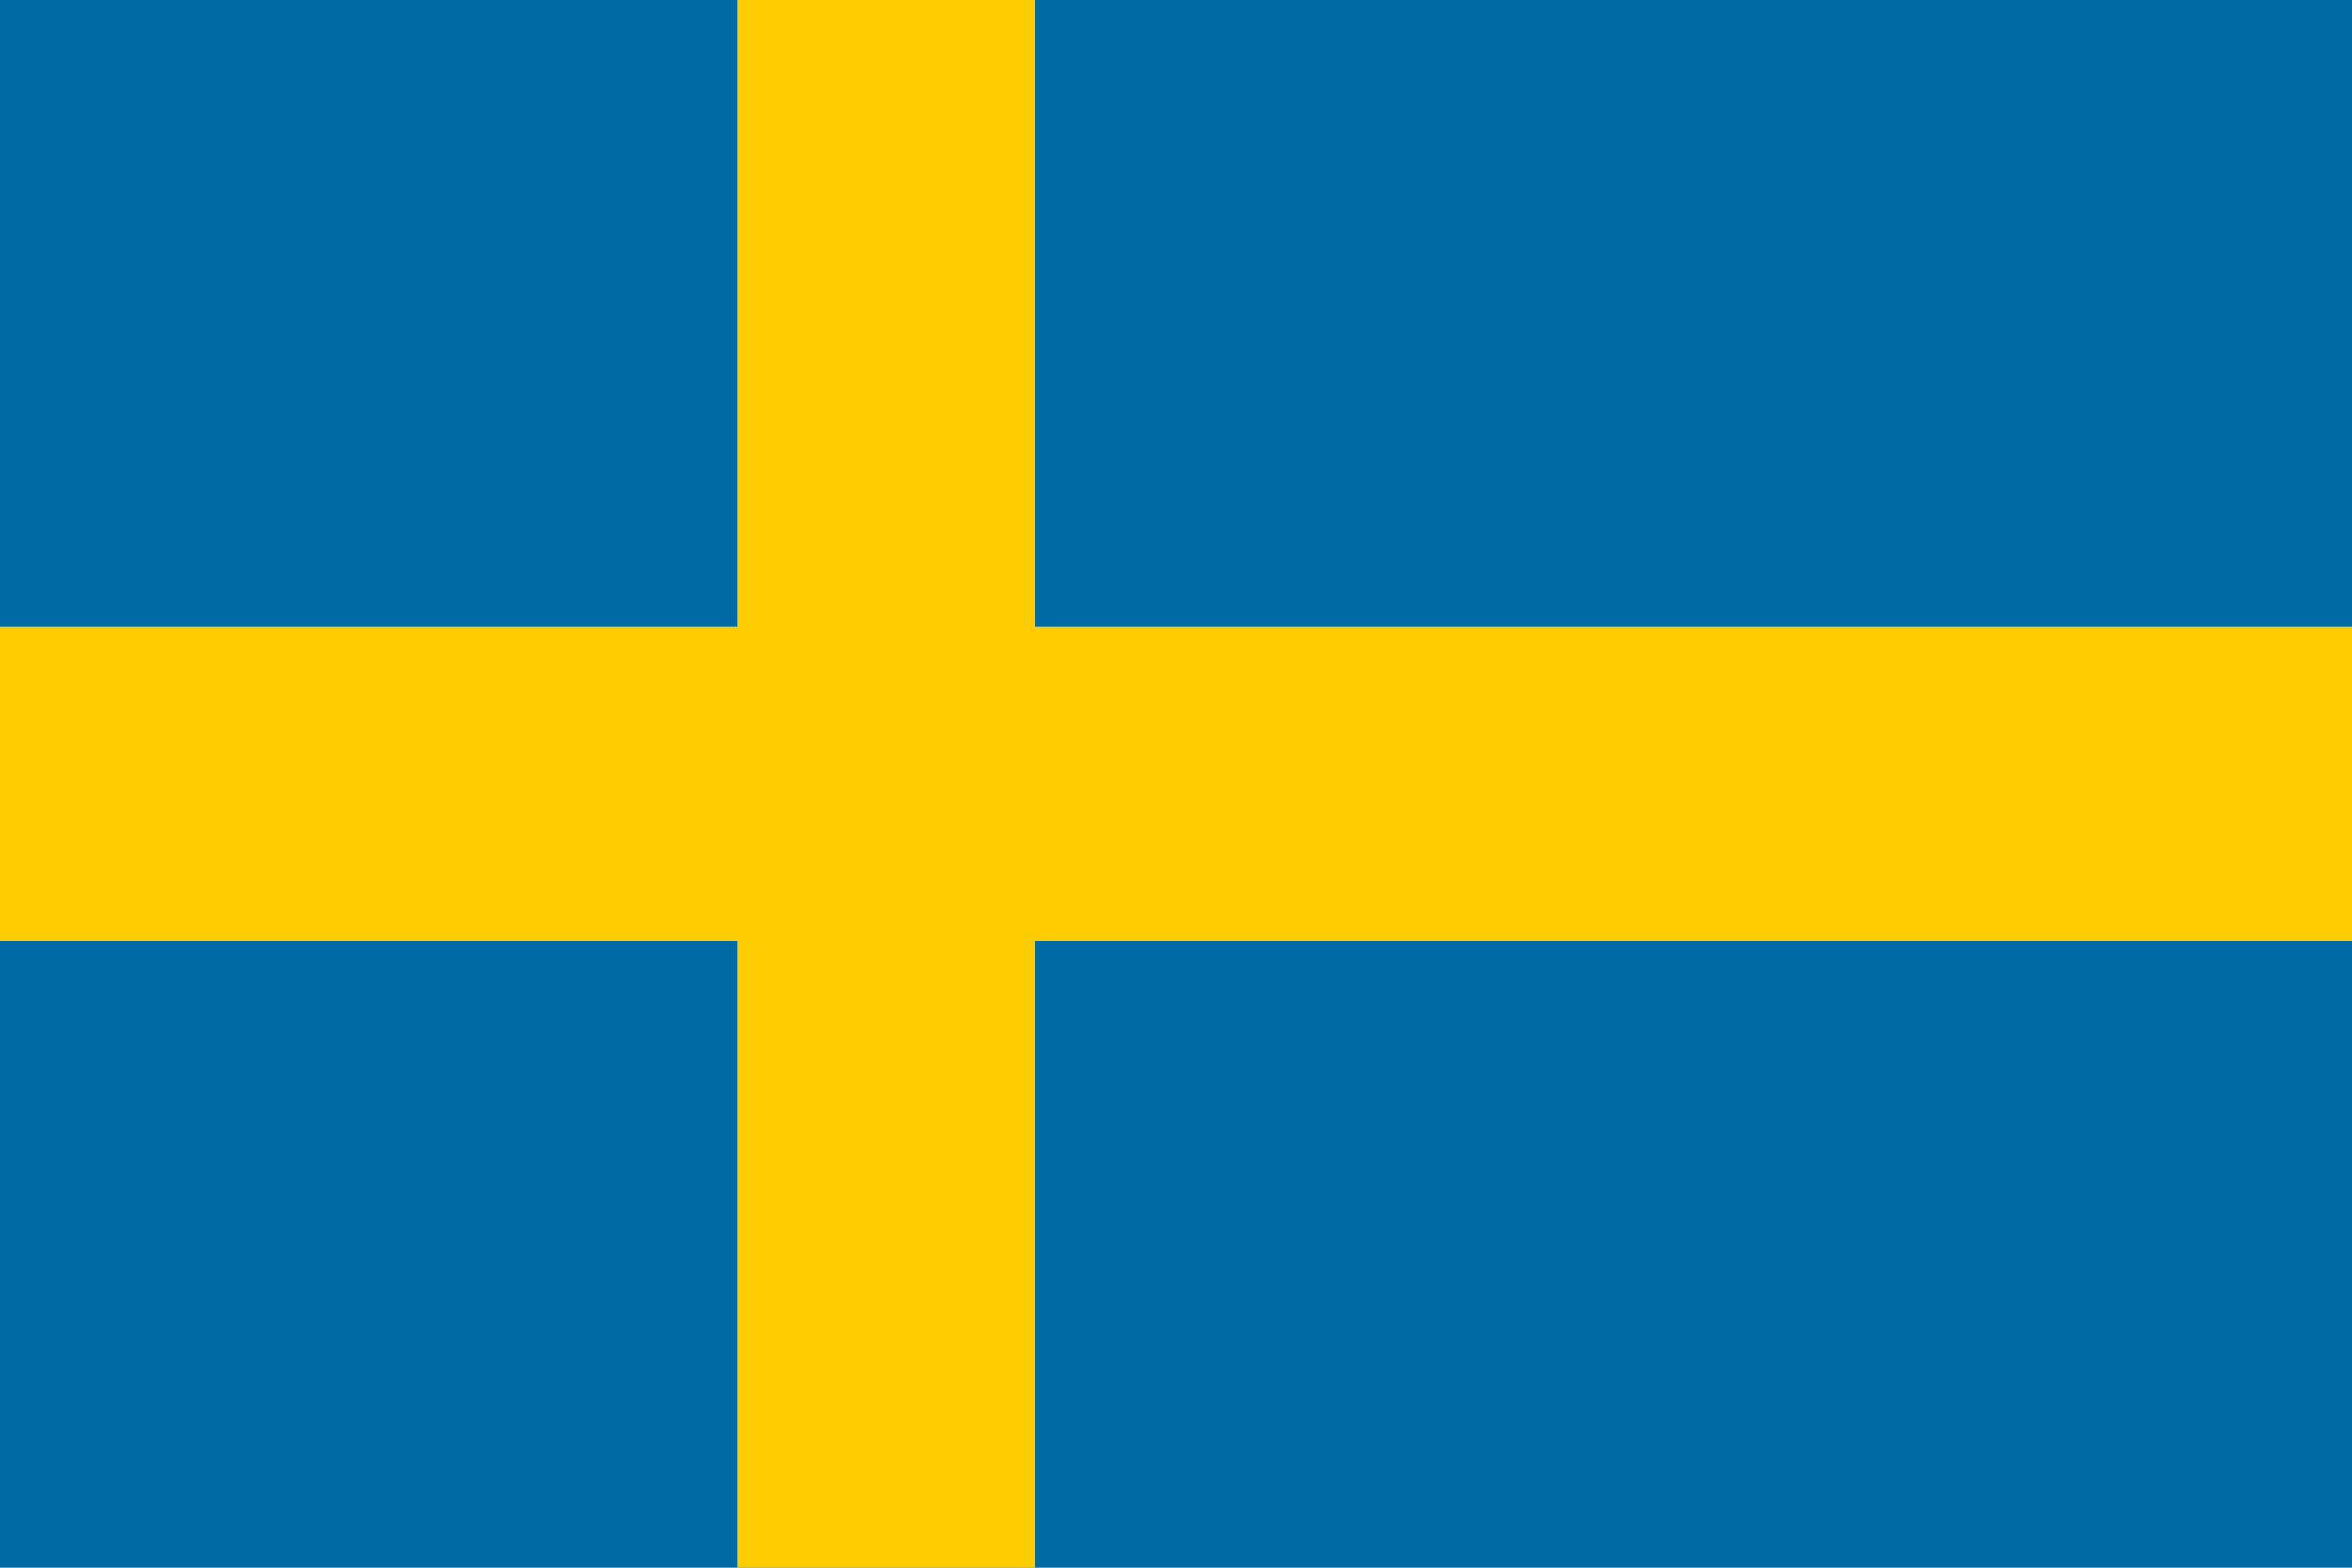
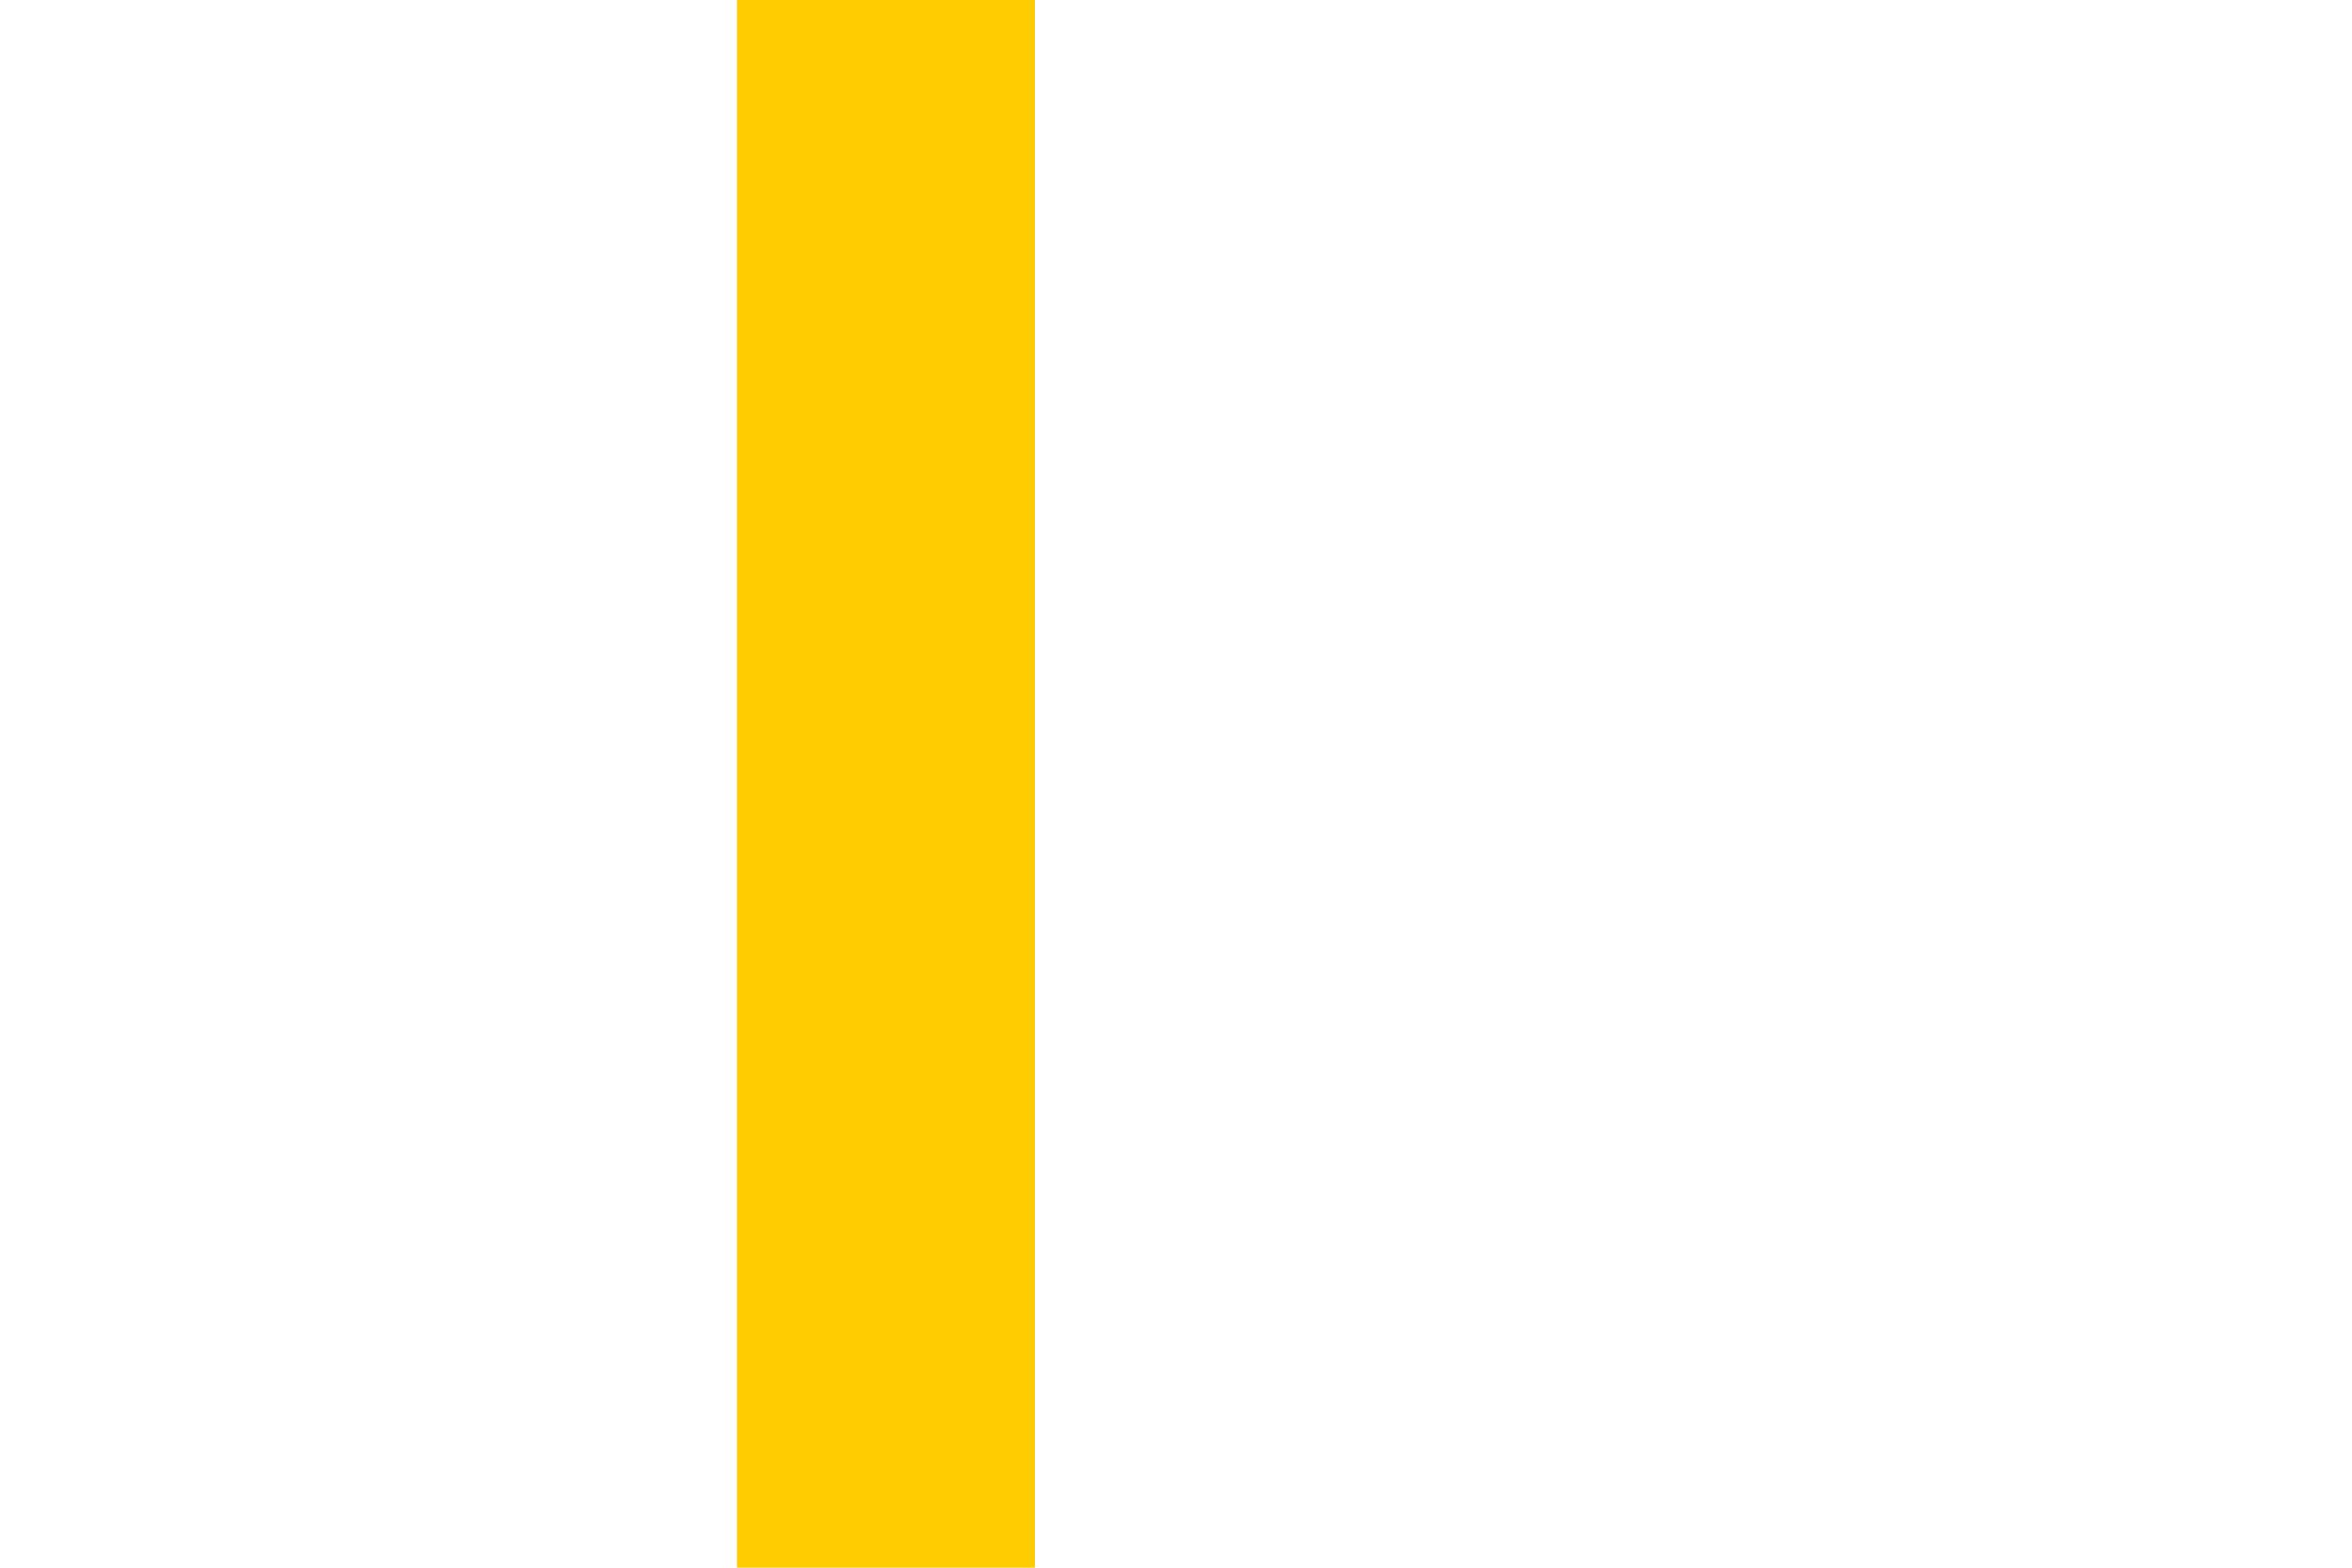
<svg xmlns="http://www.w3.org/2000/svg" version="1.1" id="Layer_1" x="0px" y="0px" viewBox="0 0 30 20" style="enable-background:new 0 0 30 20;" xml:space="preserve">
  <style type="text/css"> .st0{fill:#006AA7;} .st1{fill:#FECC00;} </style>
-   <rect x="0" class="st0" width="30" height="20" />
  <rect x="9.4" class="st1" width="3.8" height="20" />
-   <rect x="0" y="8" class="st1" width="30" height="4" />
</svg>